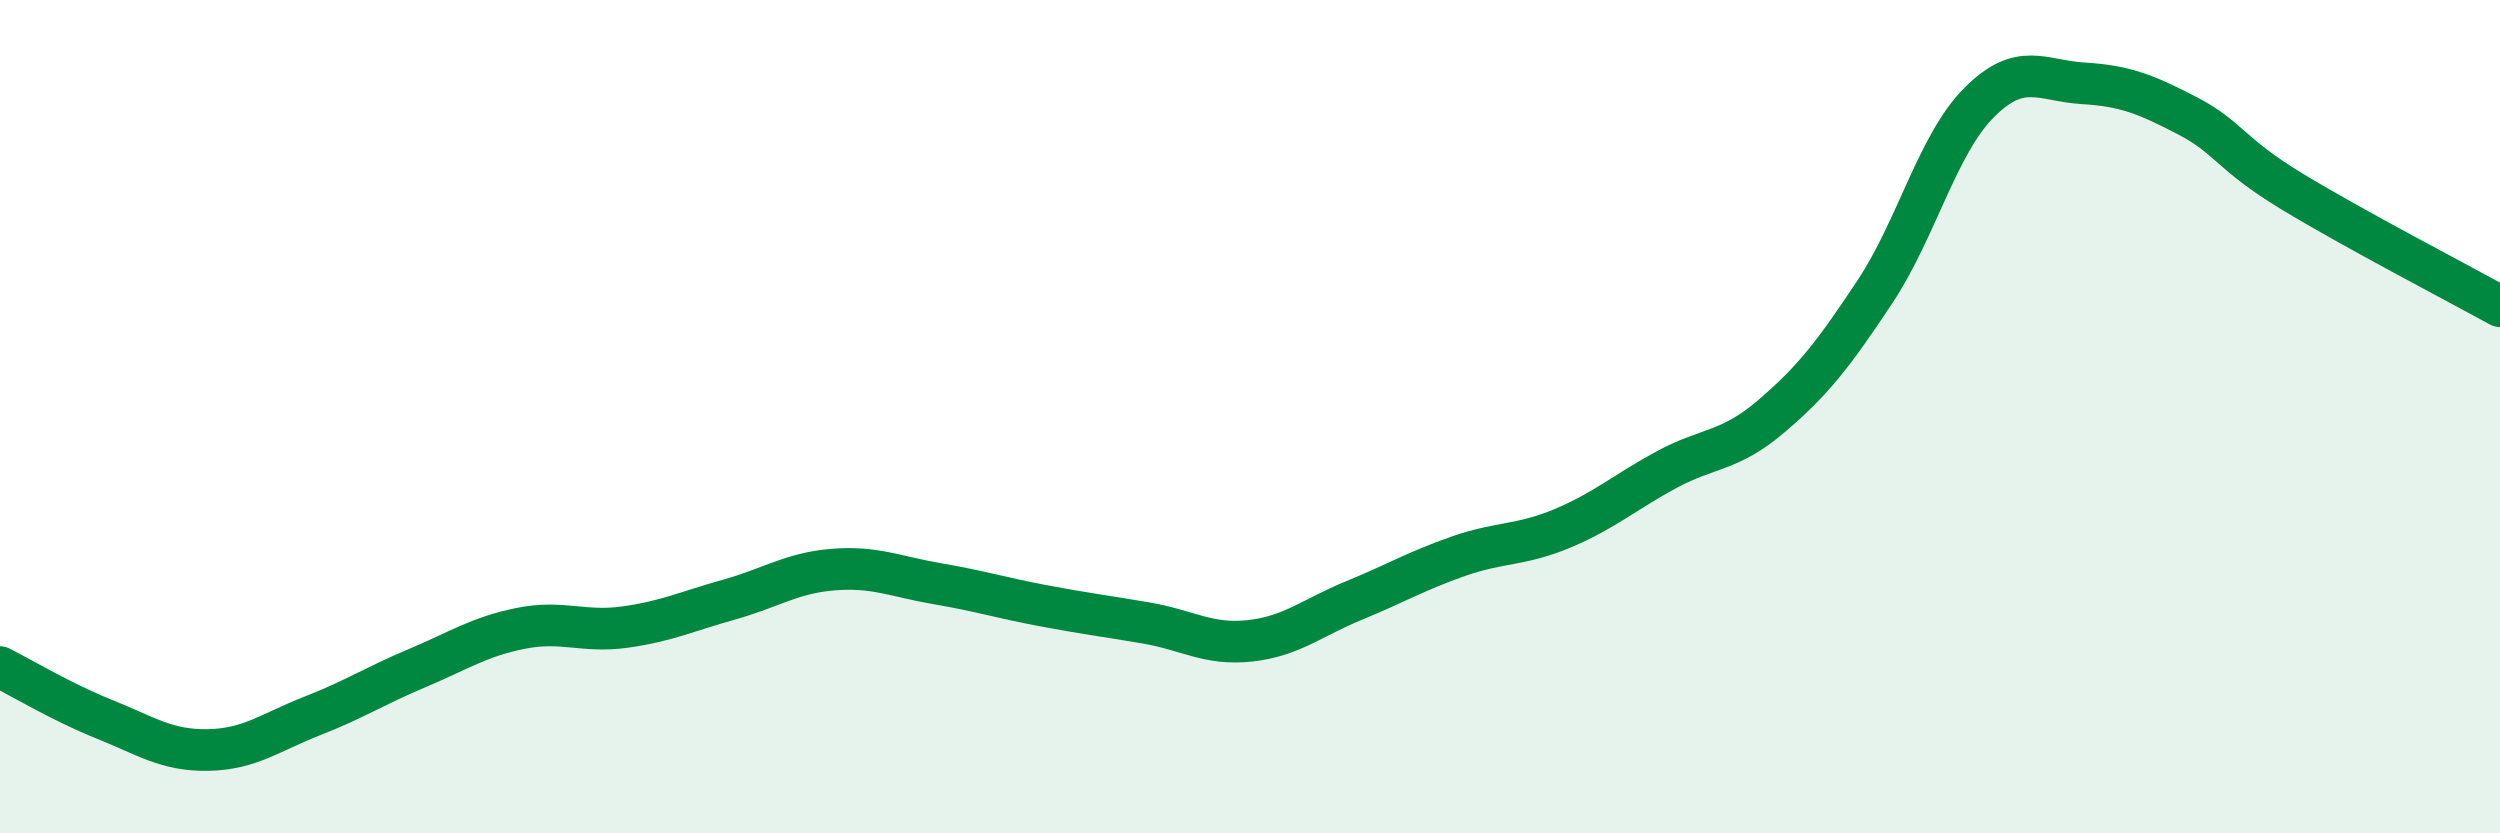
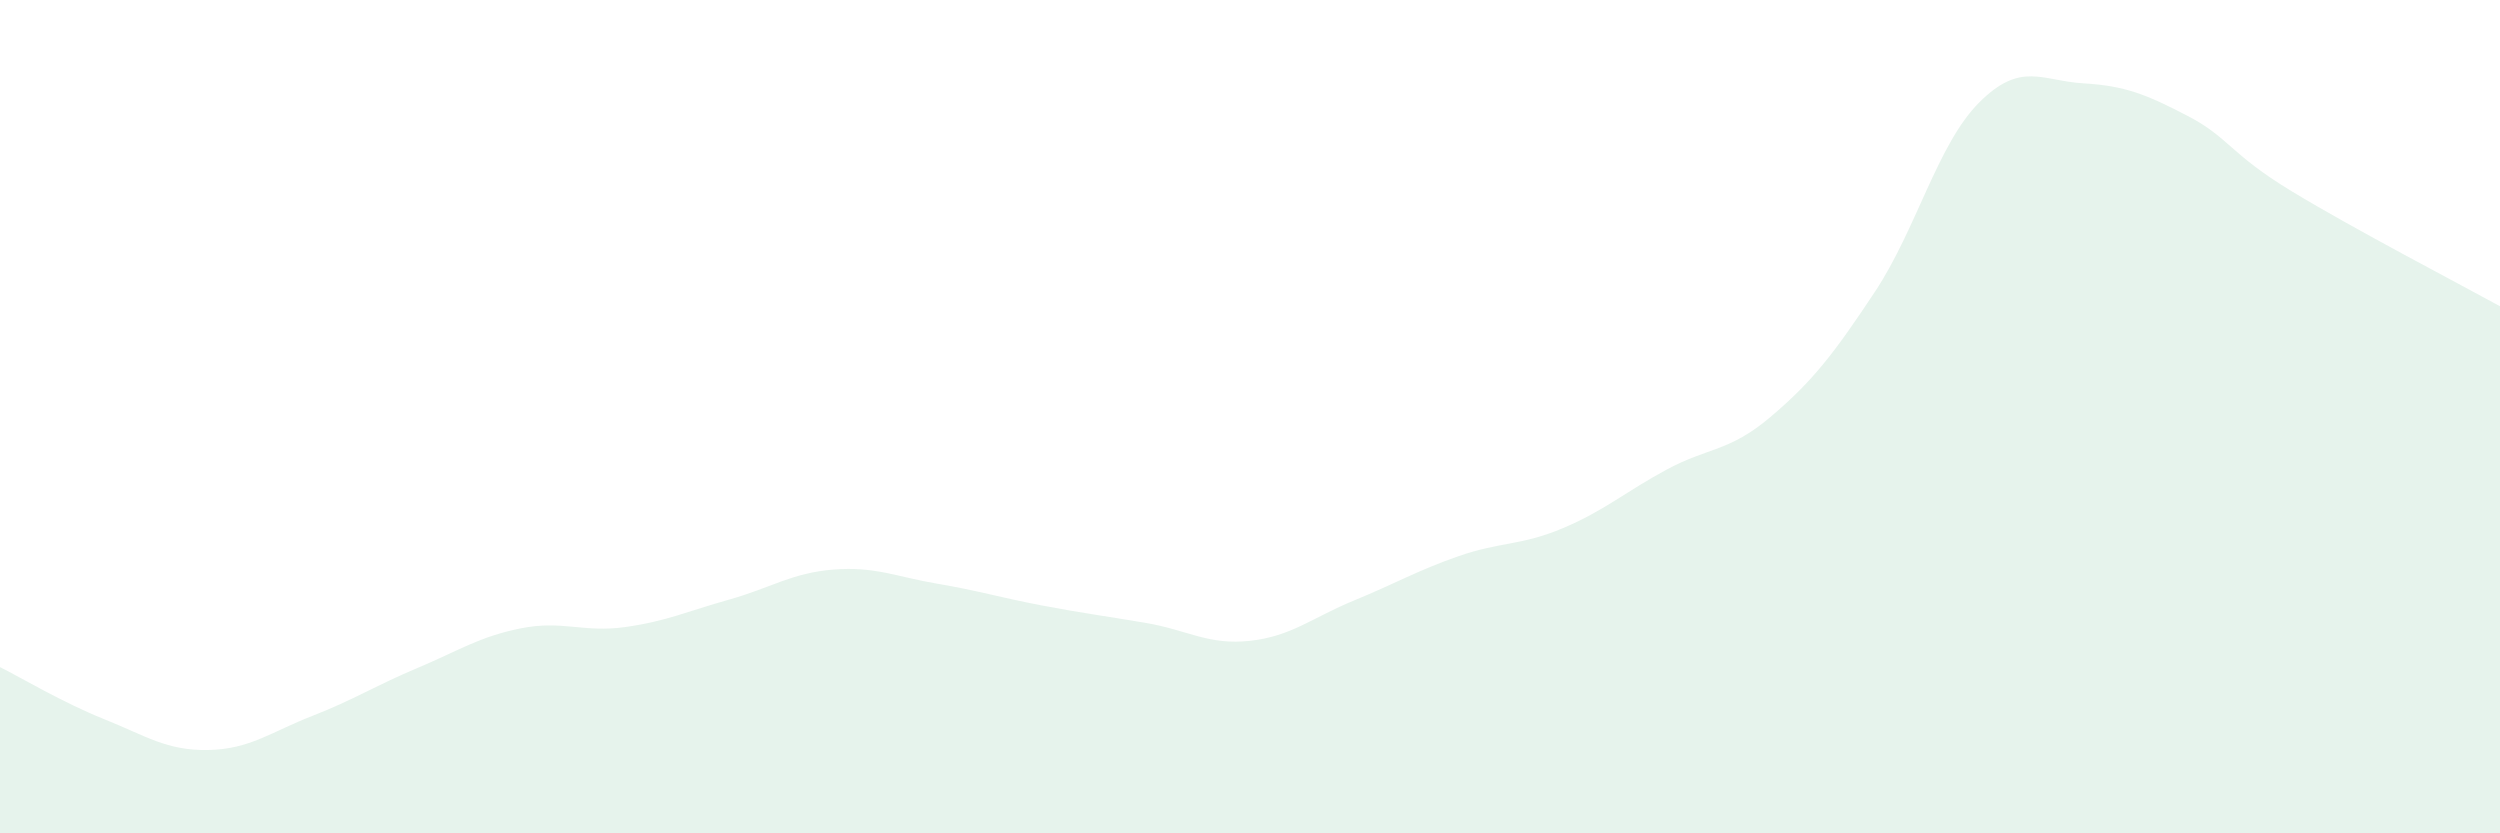
<svg xmlns="http://www.w3.org/2000/svg" width="60" height="20" viewBox="0 0 60 20">
  <path d="M 0,16.01 C 0.5,16.26 1.5,16.86 2.5,17.26 C 3.5,17.66 4,18.02 5,18 C 6,17.98 6.5,17.57 7.5,17.18 C 8.5,16.79 9,16.46 10,16.04 C 11,15.62 11.5,15.28 12.5,15.08 C 13.5,14.88 14,15.19 15,15.05 C 16,14.91 16.5,14.67 17.5,14.39 C 18.5,14.11 19,13.75 20,13.67 C 21,13.59 21.5,13.84 22.5,14.01 C 23.5,14.18 24,14.34 25,14.53 C 26,14.72 26.5,14.78 27.5,14.95 C 28.5,15.12 29,15.49 30,15.38 C 31,15.27 31.5,14.82 32.5,14.41 C 33.5,14 34,13.7 35,13.35 C 36,13 36.5,13.1 37.5,12.68 C 38.5,12.26 39,11.81 40,11.27 C 41,10.73 41.5,10.85 42.5,10 C 43.5,9.15 44,8.51 45,7 C 46,5.49 46.5,3.46 47.5,2.46 C 48.5,1.46 49,1.94 50,2 C 51,2.06 51.5,2.26 52.5,2.78 C 53.5,3.3 53.5,3.68 55,4.59 C 56.5,5.5 59,6.8 60,7.35L60 20L0 20Z" fill="#008740" opacity="0.1" stroke-linecap="round" stroke-linejoin="round" />
-   <path d="M 0,16.01 C 0.5,16.26 1.5,16.86 2.5,17.26 C 3.5,17.66 4,18.02 5,18 C 6,17.98 6.5,17.57 7.5,17.18 C 8.5,16.79 9,16.46 10,16.04 C 11,15.62 11.5,15.28 12.5,15.08 C 13.5,14.88 14,15.19 15,15.05 C 16,14.91 16.5,14.67 17.5,14.39 C 18.5,14.11 19,13.75 20,13.67 C 21,13.59 21.5,13.84 22.5,14.01 C 23.5,14.18 24,14.34 25,14.53 C 26,14.72 26.5,14.78 27.5,14.95 C 28.5,15.12 29,15.49 30,15.38 C 31,15.27 31.5,14.82 32.5,14.41 C 33.5,14 34,13.7 35,13.35 C 36,13 36.5,13.1 37.5,12.68 C 38.5,12.26 39,11.81 40,11.27 C 41,10.73 41.5,10.85 42.5,10 C 43.5,9.15 44,8.51 45,7 C 46,5.49 46.5,3.46 47.5,2.46 C 48.5,1.46 49,1.94 50,2 C 51,2.06 51.5,2.26 52.5,2.78 C 53.5,3.3 53.5,3.68 55,4.59 C 56.5,5.5 59,6.8 60,7.35" stroke="#008740" stroke-width="1" fill="none" stroke-linecap="round" stroke-linejoin="round" />
</svg>